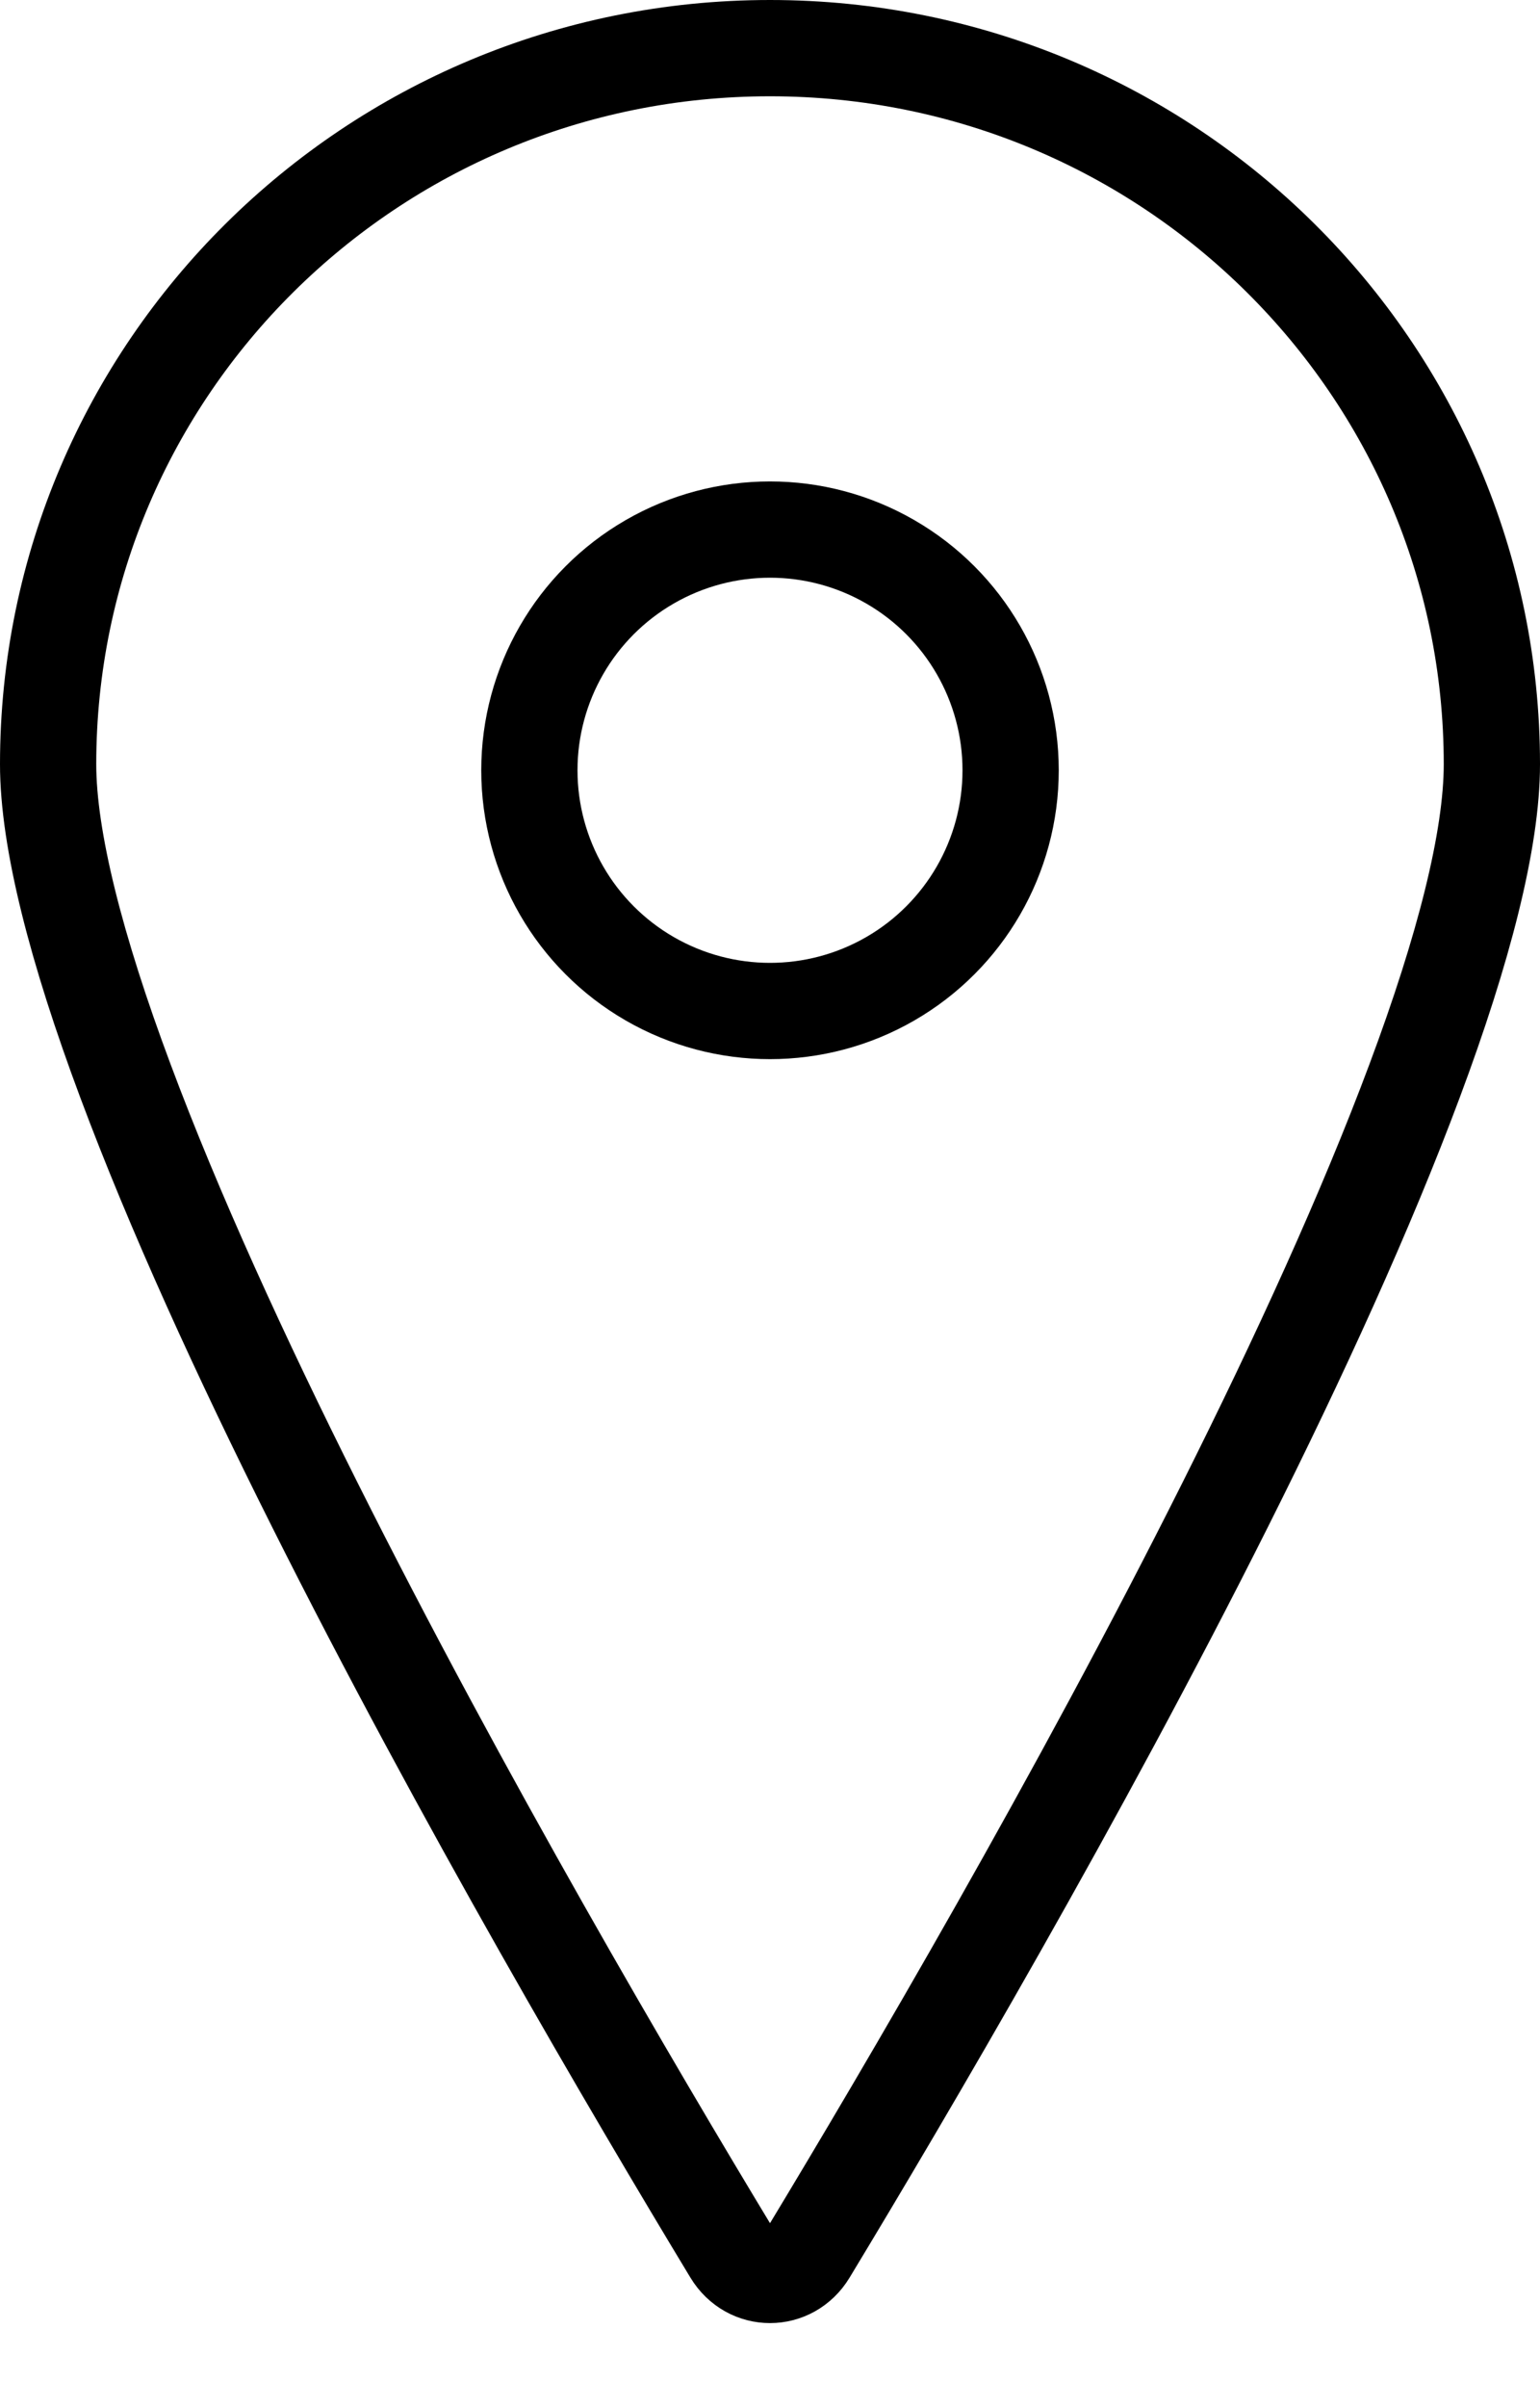
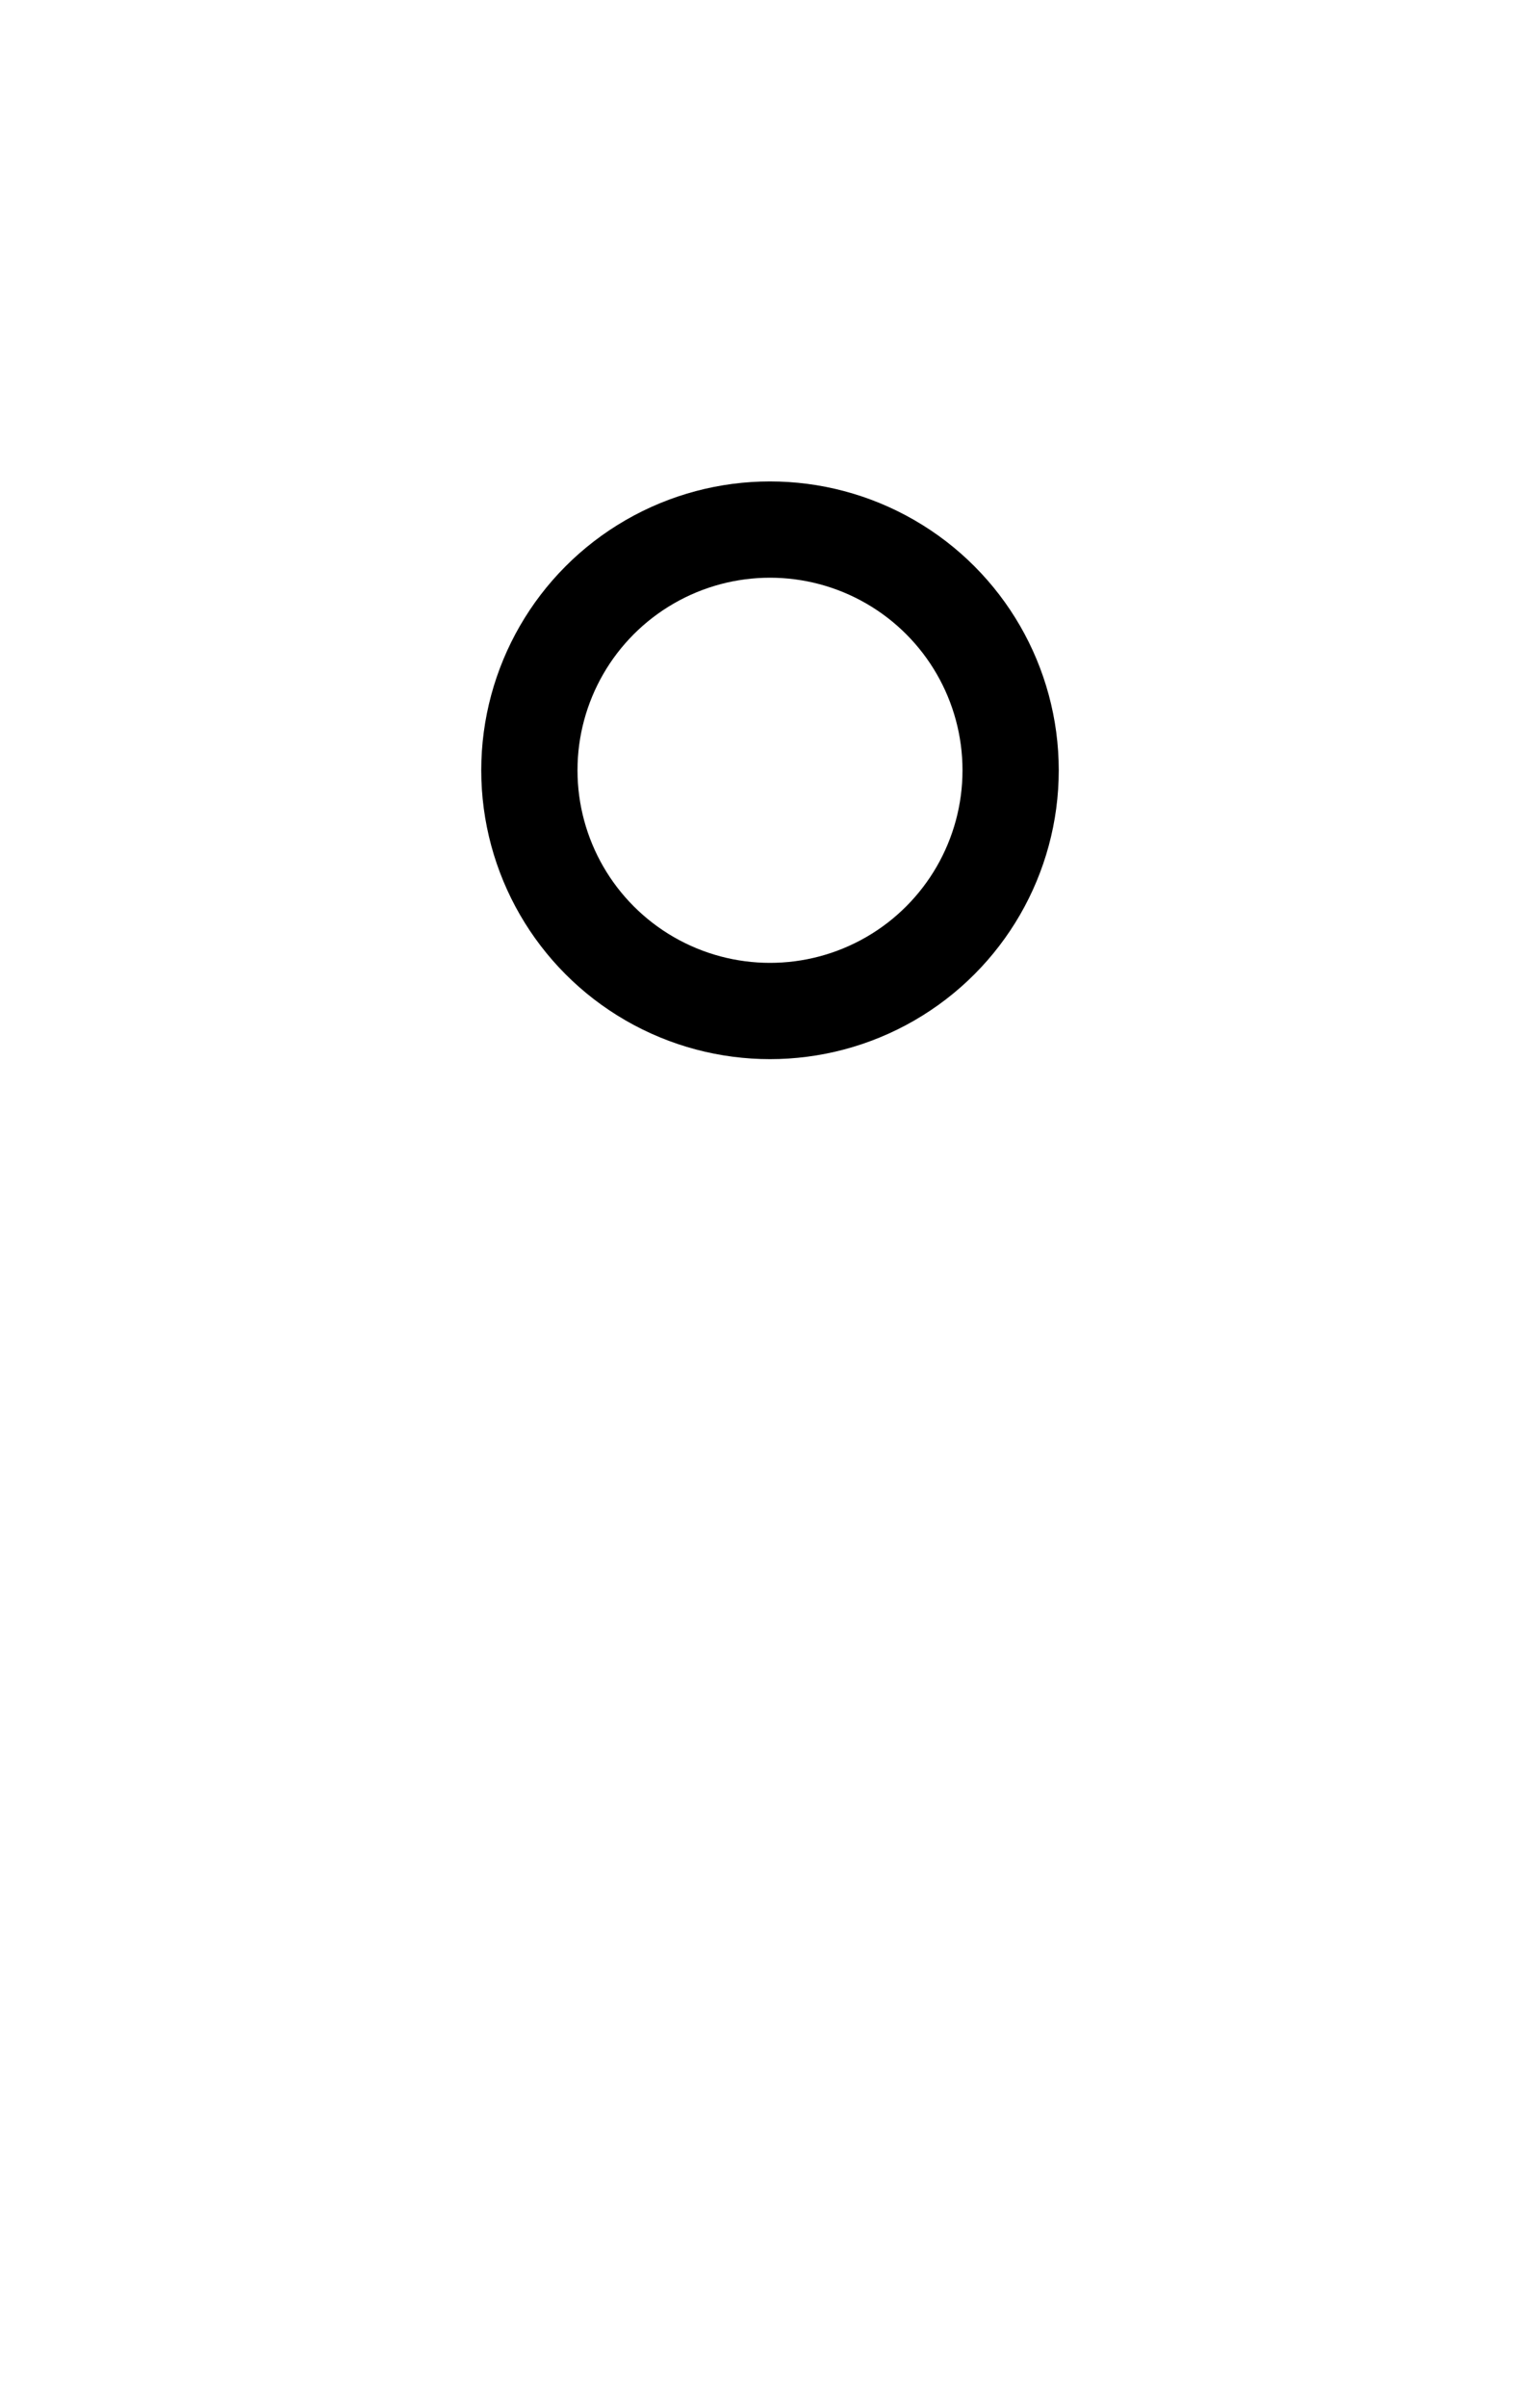
<svg xmlns="http://www.w3.org/2000/svg" width="16" height="25" viewBox="0 0 16 25" fill="none">
-   <path d="M15.5 7.937C15.5 8.719 15.208 9.858 14.698 11.223C14.194 12.574 13.498 14.095 12.733 15.621C11.204 18.672 9.418 21.711 8.399 23.396C8.213 23.704 7.787 23.704 7.601 23.396C6.582 21.711 4.796 18.672 3.267 15.621C2.502 14.095 1.806 12.574 1.302 11.223C0.792 9.858 0.5 8.719 0.5 7.937C0.5 3.833 3.854 0.5 8 0.5C12.146 0.5 15.5 3.833 15.5 7.937Z" stroke="black" />
  <circle cx="8" cy="8" r="2.5" stroke="black" />
</svg>